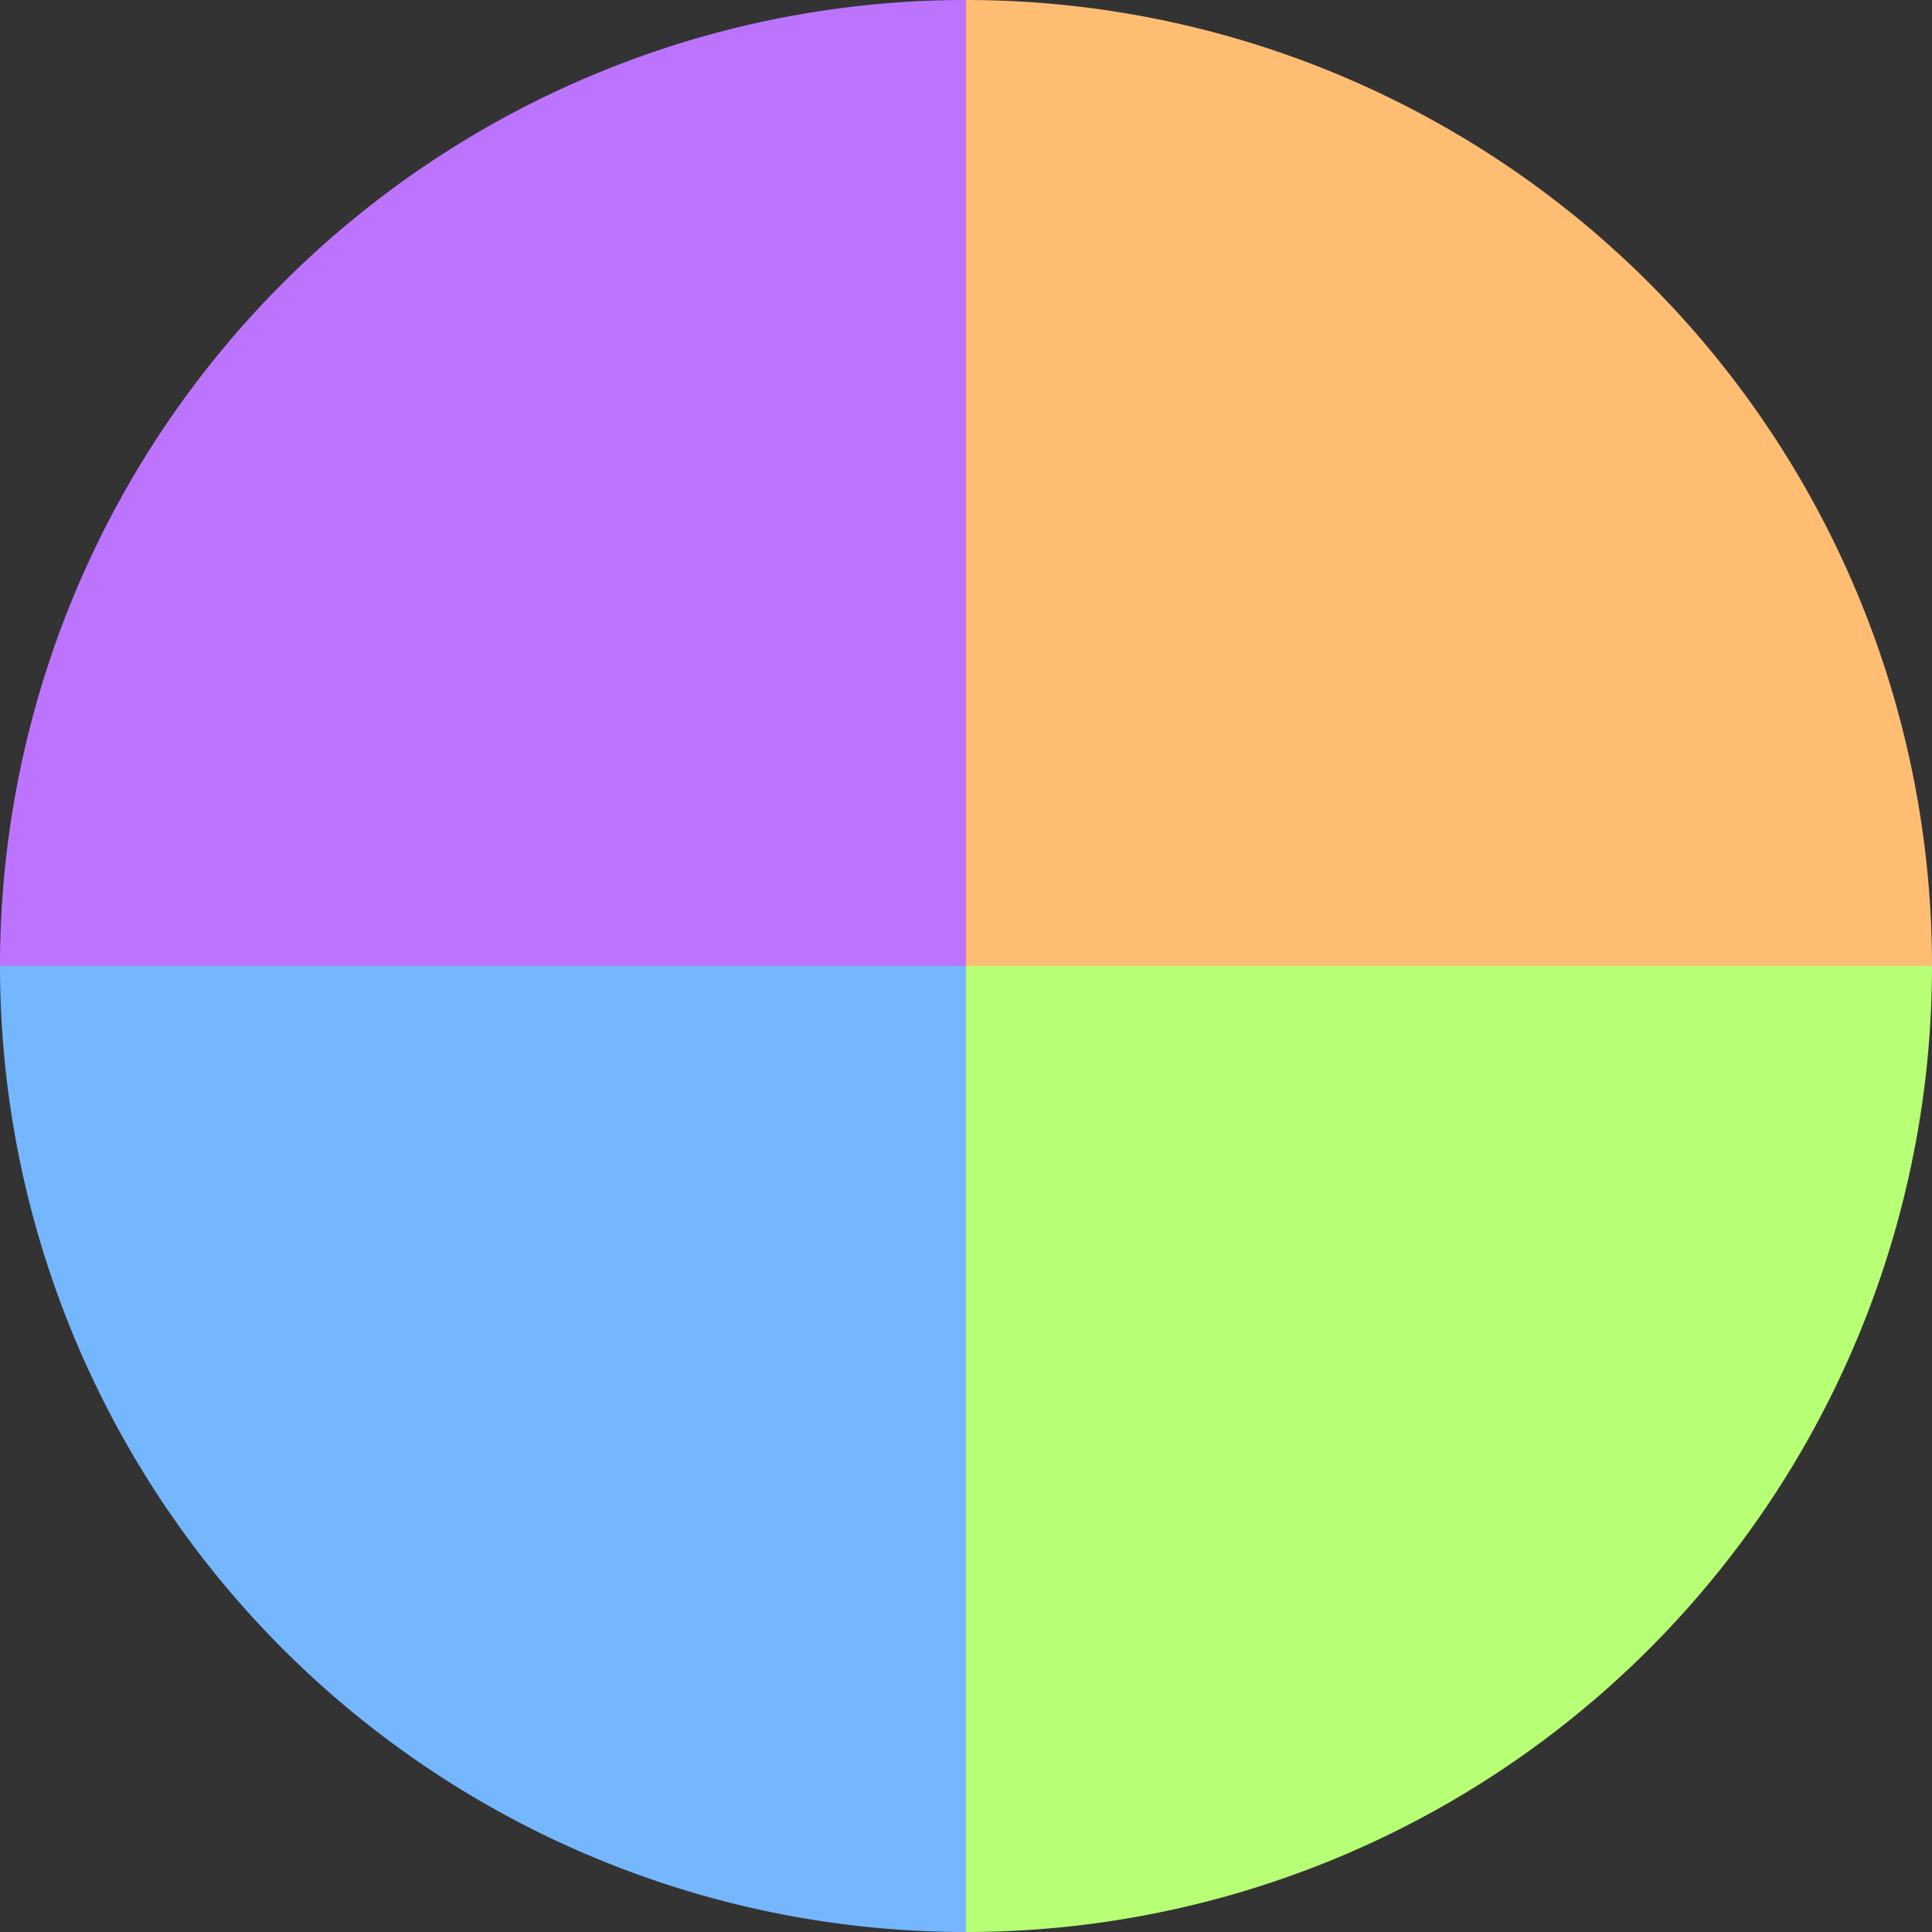
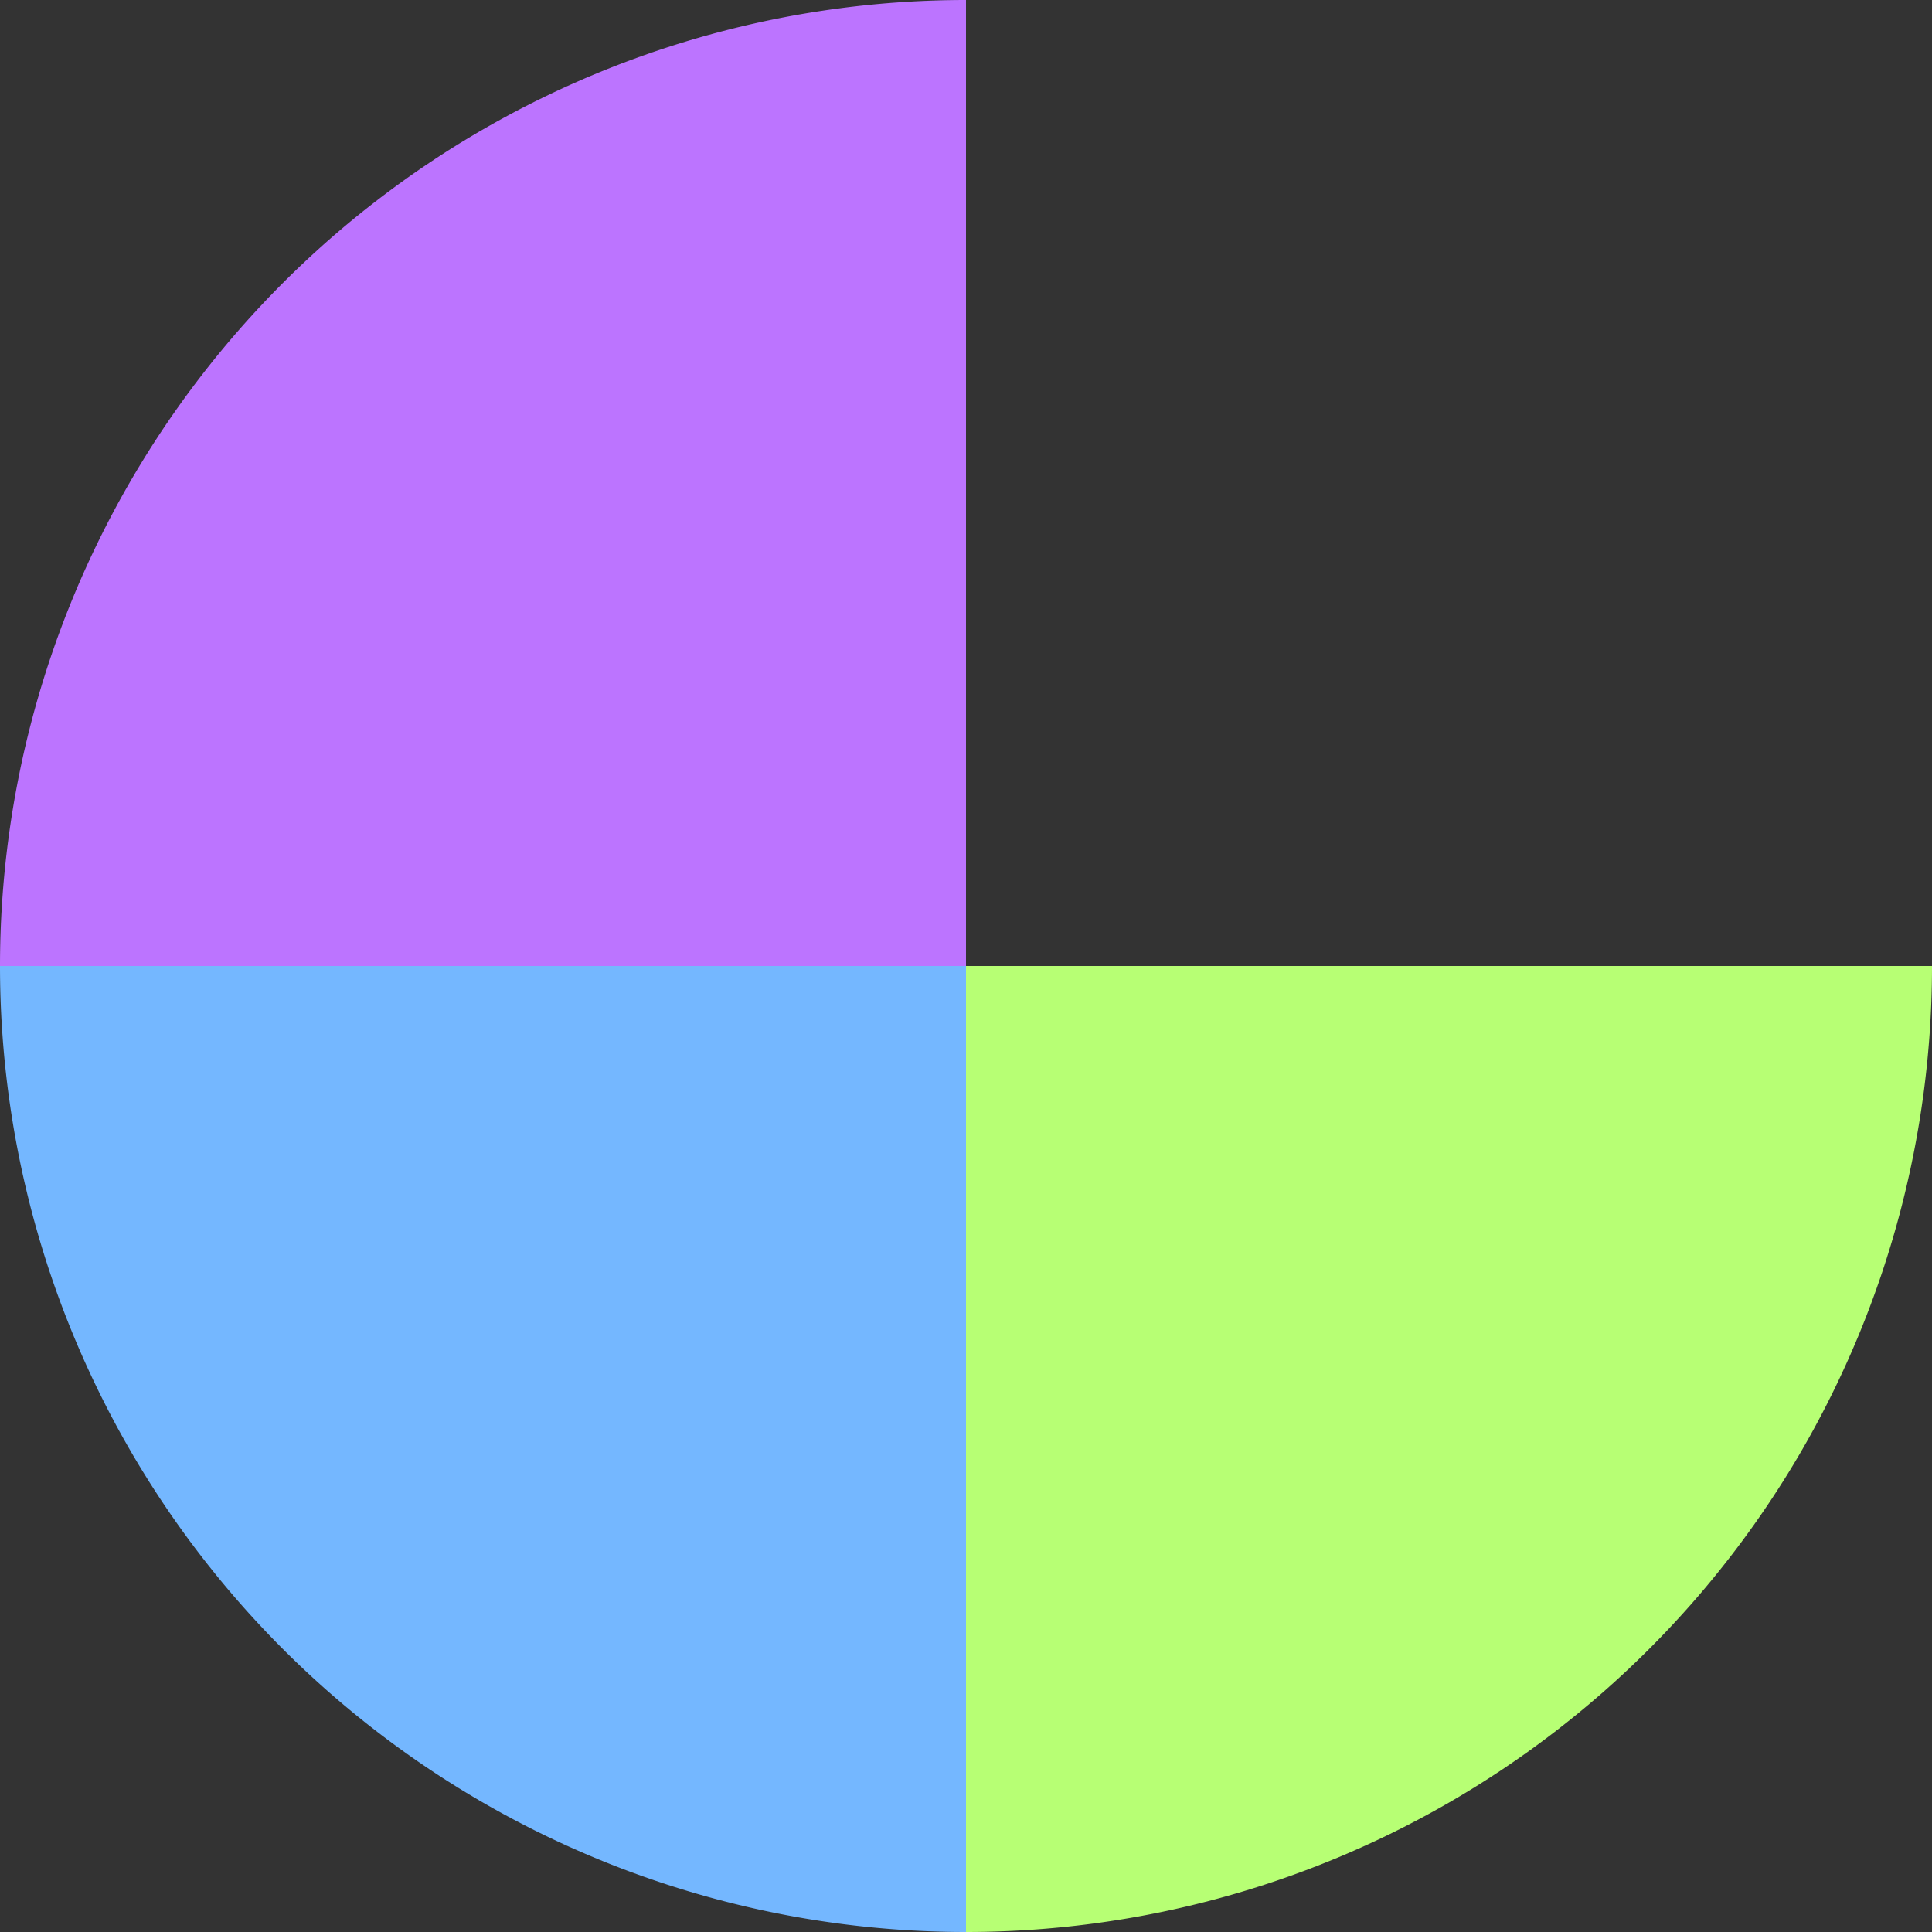
<svg xmlns="http://www.w3.org/2000/svg" width="500" height="500" viewBox="-1 -1 2 2">
  <rect x="-1" y="-1" width="2" height="2" fill="#333333" stroke="none" />
-   <path d="M 0 -1               A 1,1 0 0,1 1 0             L 0,0              z" fill="#ffbd74" />
  <path d="M 1 0               A 1,1 0 0,1 0 1             L 0,0              z" fill="#b7ff74" />
  <path d="M 0 1               A 1,1 0 0,1 -1 0             L 0,0              z" fill="#74b7ff" />
  <path d="M -1 0               A 1,1 0 0,1 -0 -1             L 0,0              z" fill="#bc74ff" />
</svg>